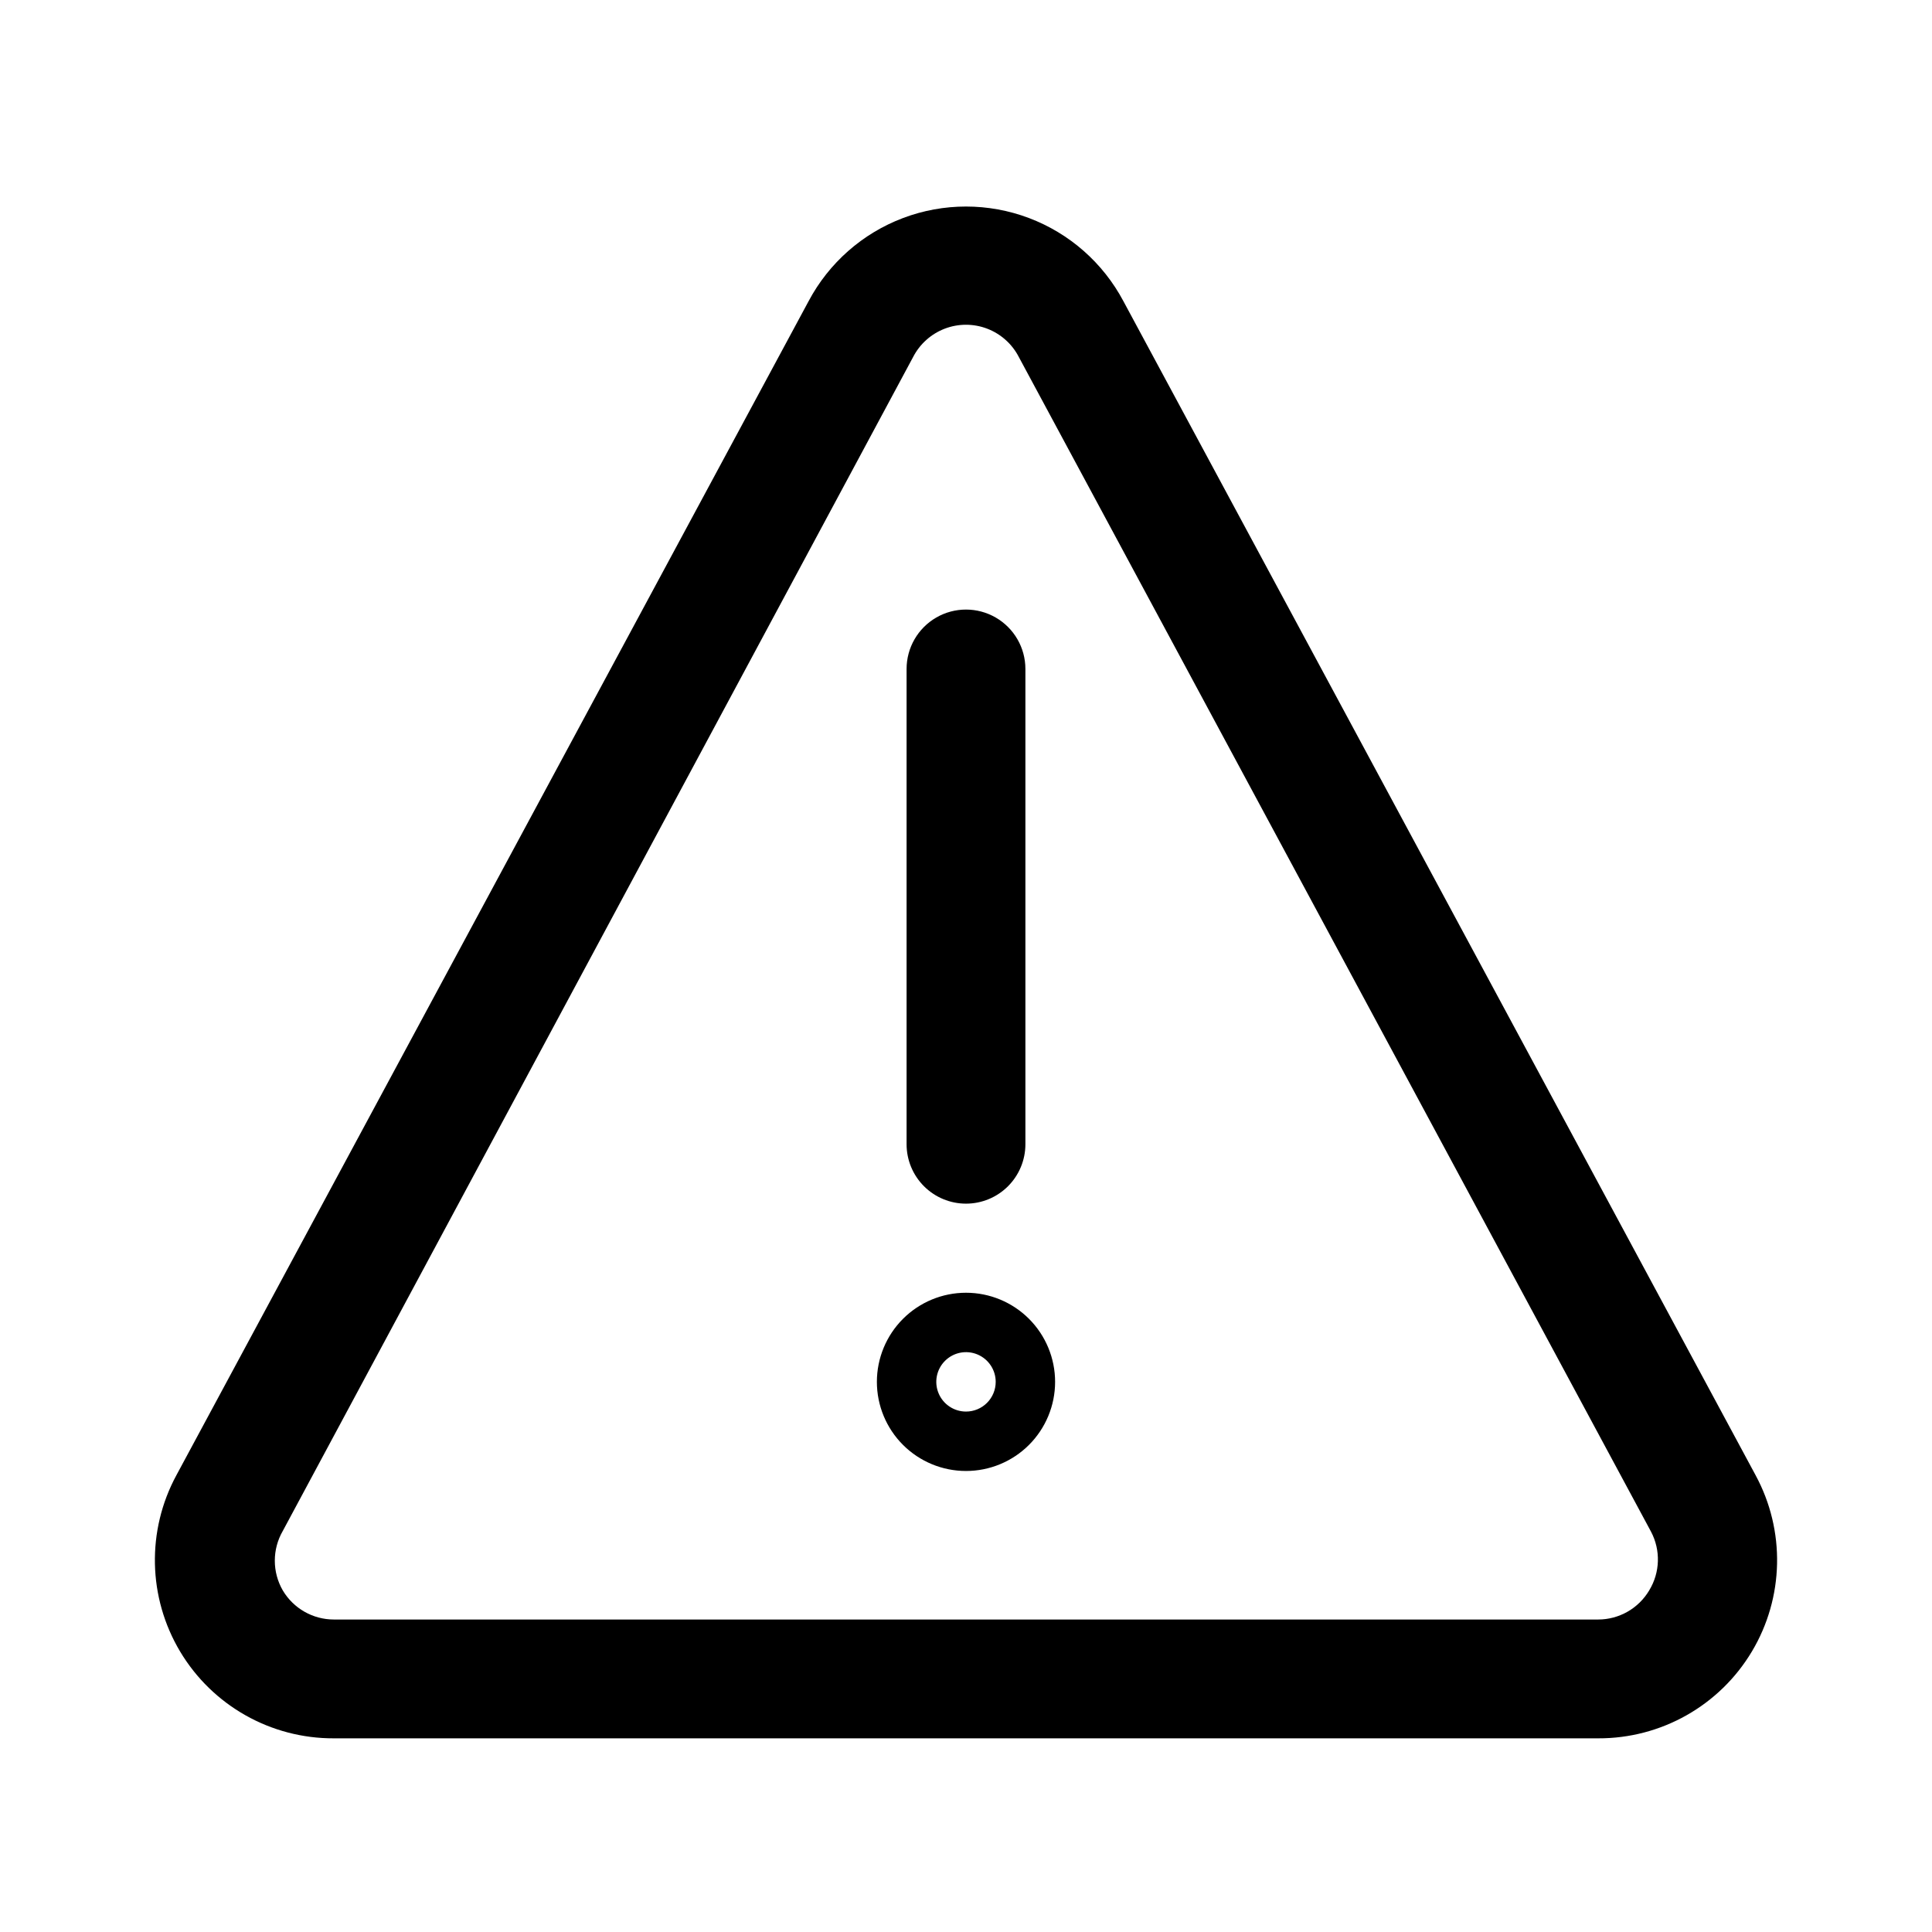
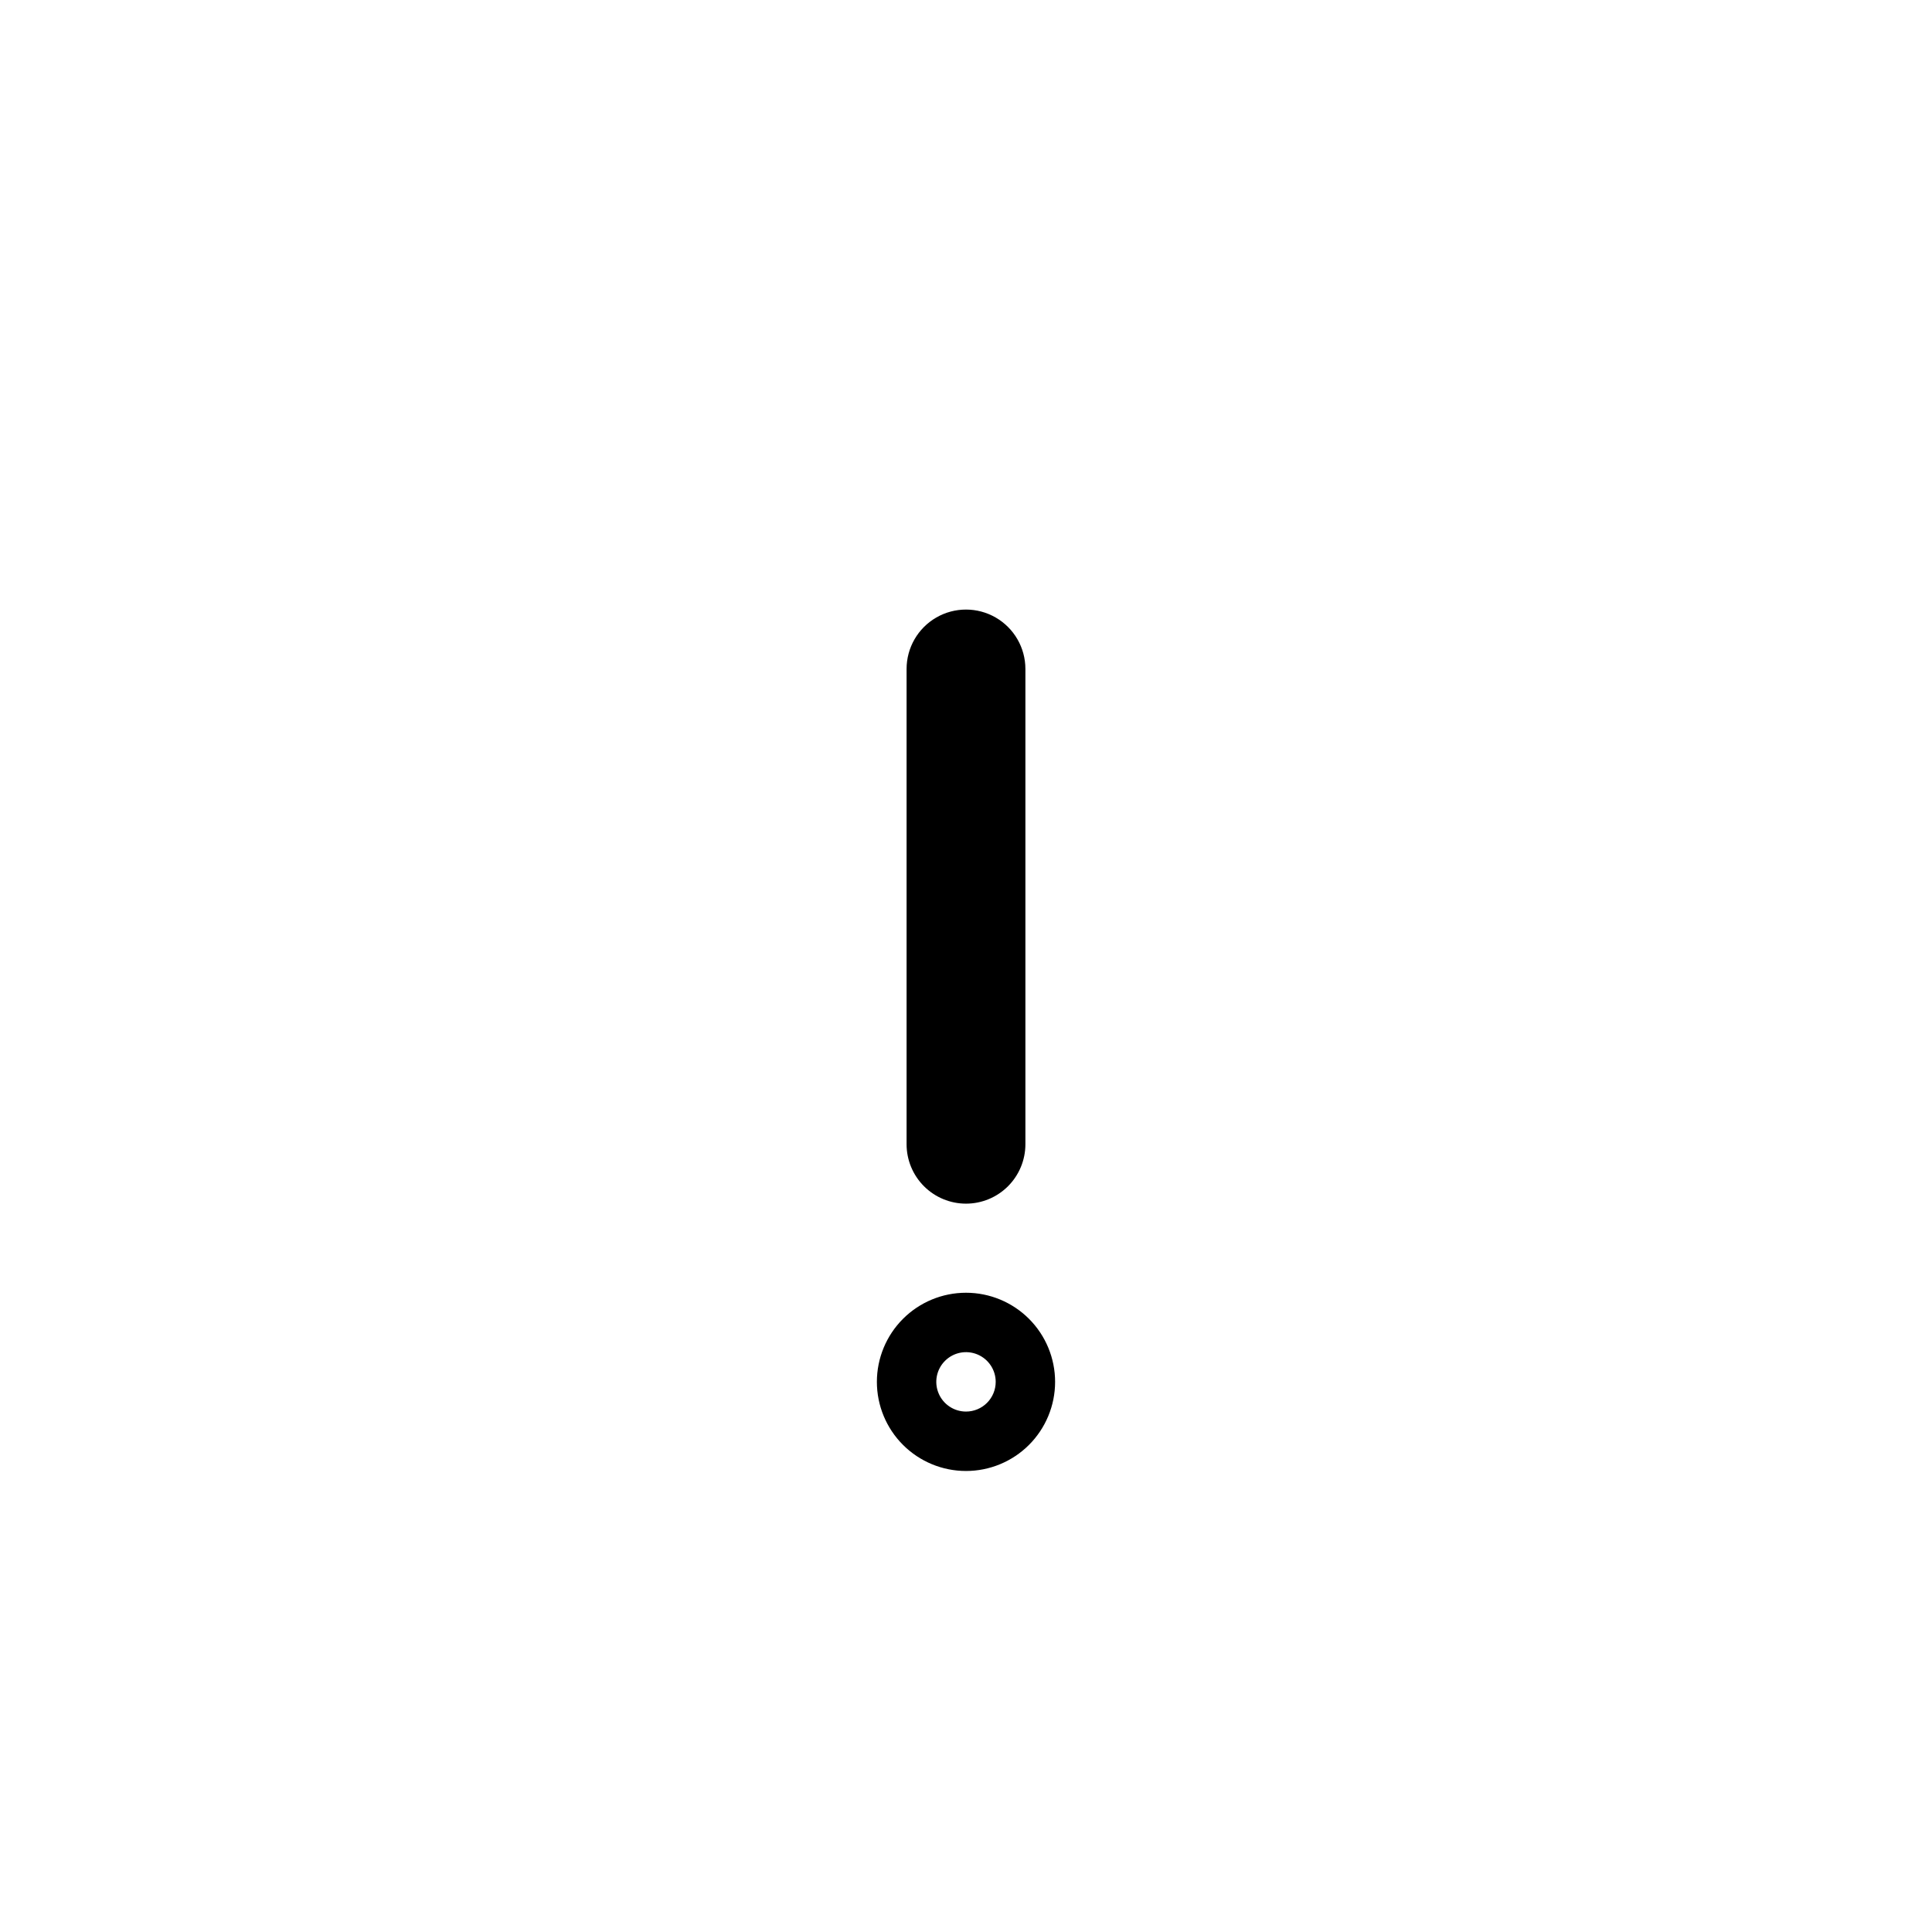
<svg xmlns="http://www.w3.org/2000/svg" fill="#000000" width="800px" height="800px" version="1.1" viewBox="144 144 512 512">
  <g>
-     <path d="m609.24 534.93-167.52-311.1c-5.387-10.152-14.289-17.992-25.039-22.051-10.75-4.059-22.613-4.059-33.363 0-10.75 4.059-19.652 11.898-25.039 22.051l-167.52 311.1c-7.953 14.668-7.578 32.441 0.984 46.762 8.566 14.316 24.051 23.055 40.734 22.984h335.04c16.684 0.07 32.168-8.668 40.734-22.984 8.566-14.32 8.941-32.094 0.988-46.762zm-28.184 30.543c-2.836 4.781-7.981 7.715-13.539 7.715h-335.04c-5.559 0-10.703-2.934-13.539-7.715-2.812-4.871-2.812-10.875 0-15.746l167.04-311.1c1.773-3.453 4.758-6.133 8.383-7.523 3.625-1.387 7.637-1.387 11.262 0 3.625 1.391 6.613 4.07 8.383 7.523l167.52 311.26c2.606 4.914 2.43 10.84-0.473 15.586z" />
    <path d="m400 462.98c4.176 0 8.18-1.66 11.133-4.613 2.949-2.953 4.609-6.957 4.609-11.133v-125.95c0-5.625-3-10.82-7.871-13.633s-10.875-2.812-15.746 0-7.871 8.008-7.871 13.633v125.95c0 4.176 1.66 8.18 4.613 11.133 2.953 2.953 6.957 4.613 11.133 4.613z" />
    <path d="m400 486.59c-6.266 0-12.273 2.488-16.699 6.918-4.43 4.43-6.918 10.438-6.918 16.699s2.488 12.27 6.918 16.699c4.426 4.43 10.434 6.918 16.699 6.918 6.262 0 12.27-2.488 16.699-6.918 4.426-4.43 6.914-10.438 6.914-16.699s-2.488-12.27-6.914-16.699c-4.43-4.43-10.438-6.918-16.699-6.918zm0 31.488c-3.184 0-6.055-1.918-7.273-4.859s-0.547-6.328 1.707-8.578c2.25-2.25 5.637-2.926 8.578-1.707 2.941 1.219 4.859 4.09 4.859 7.273 0 2.086-0.828 4.09-2.305 5.566-1.477 1.477-3.481 2.305-5.566 2.305z" />
  </g>
</svg>